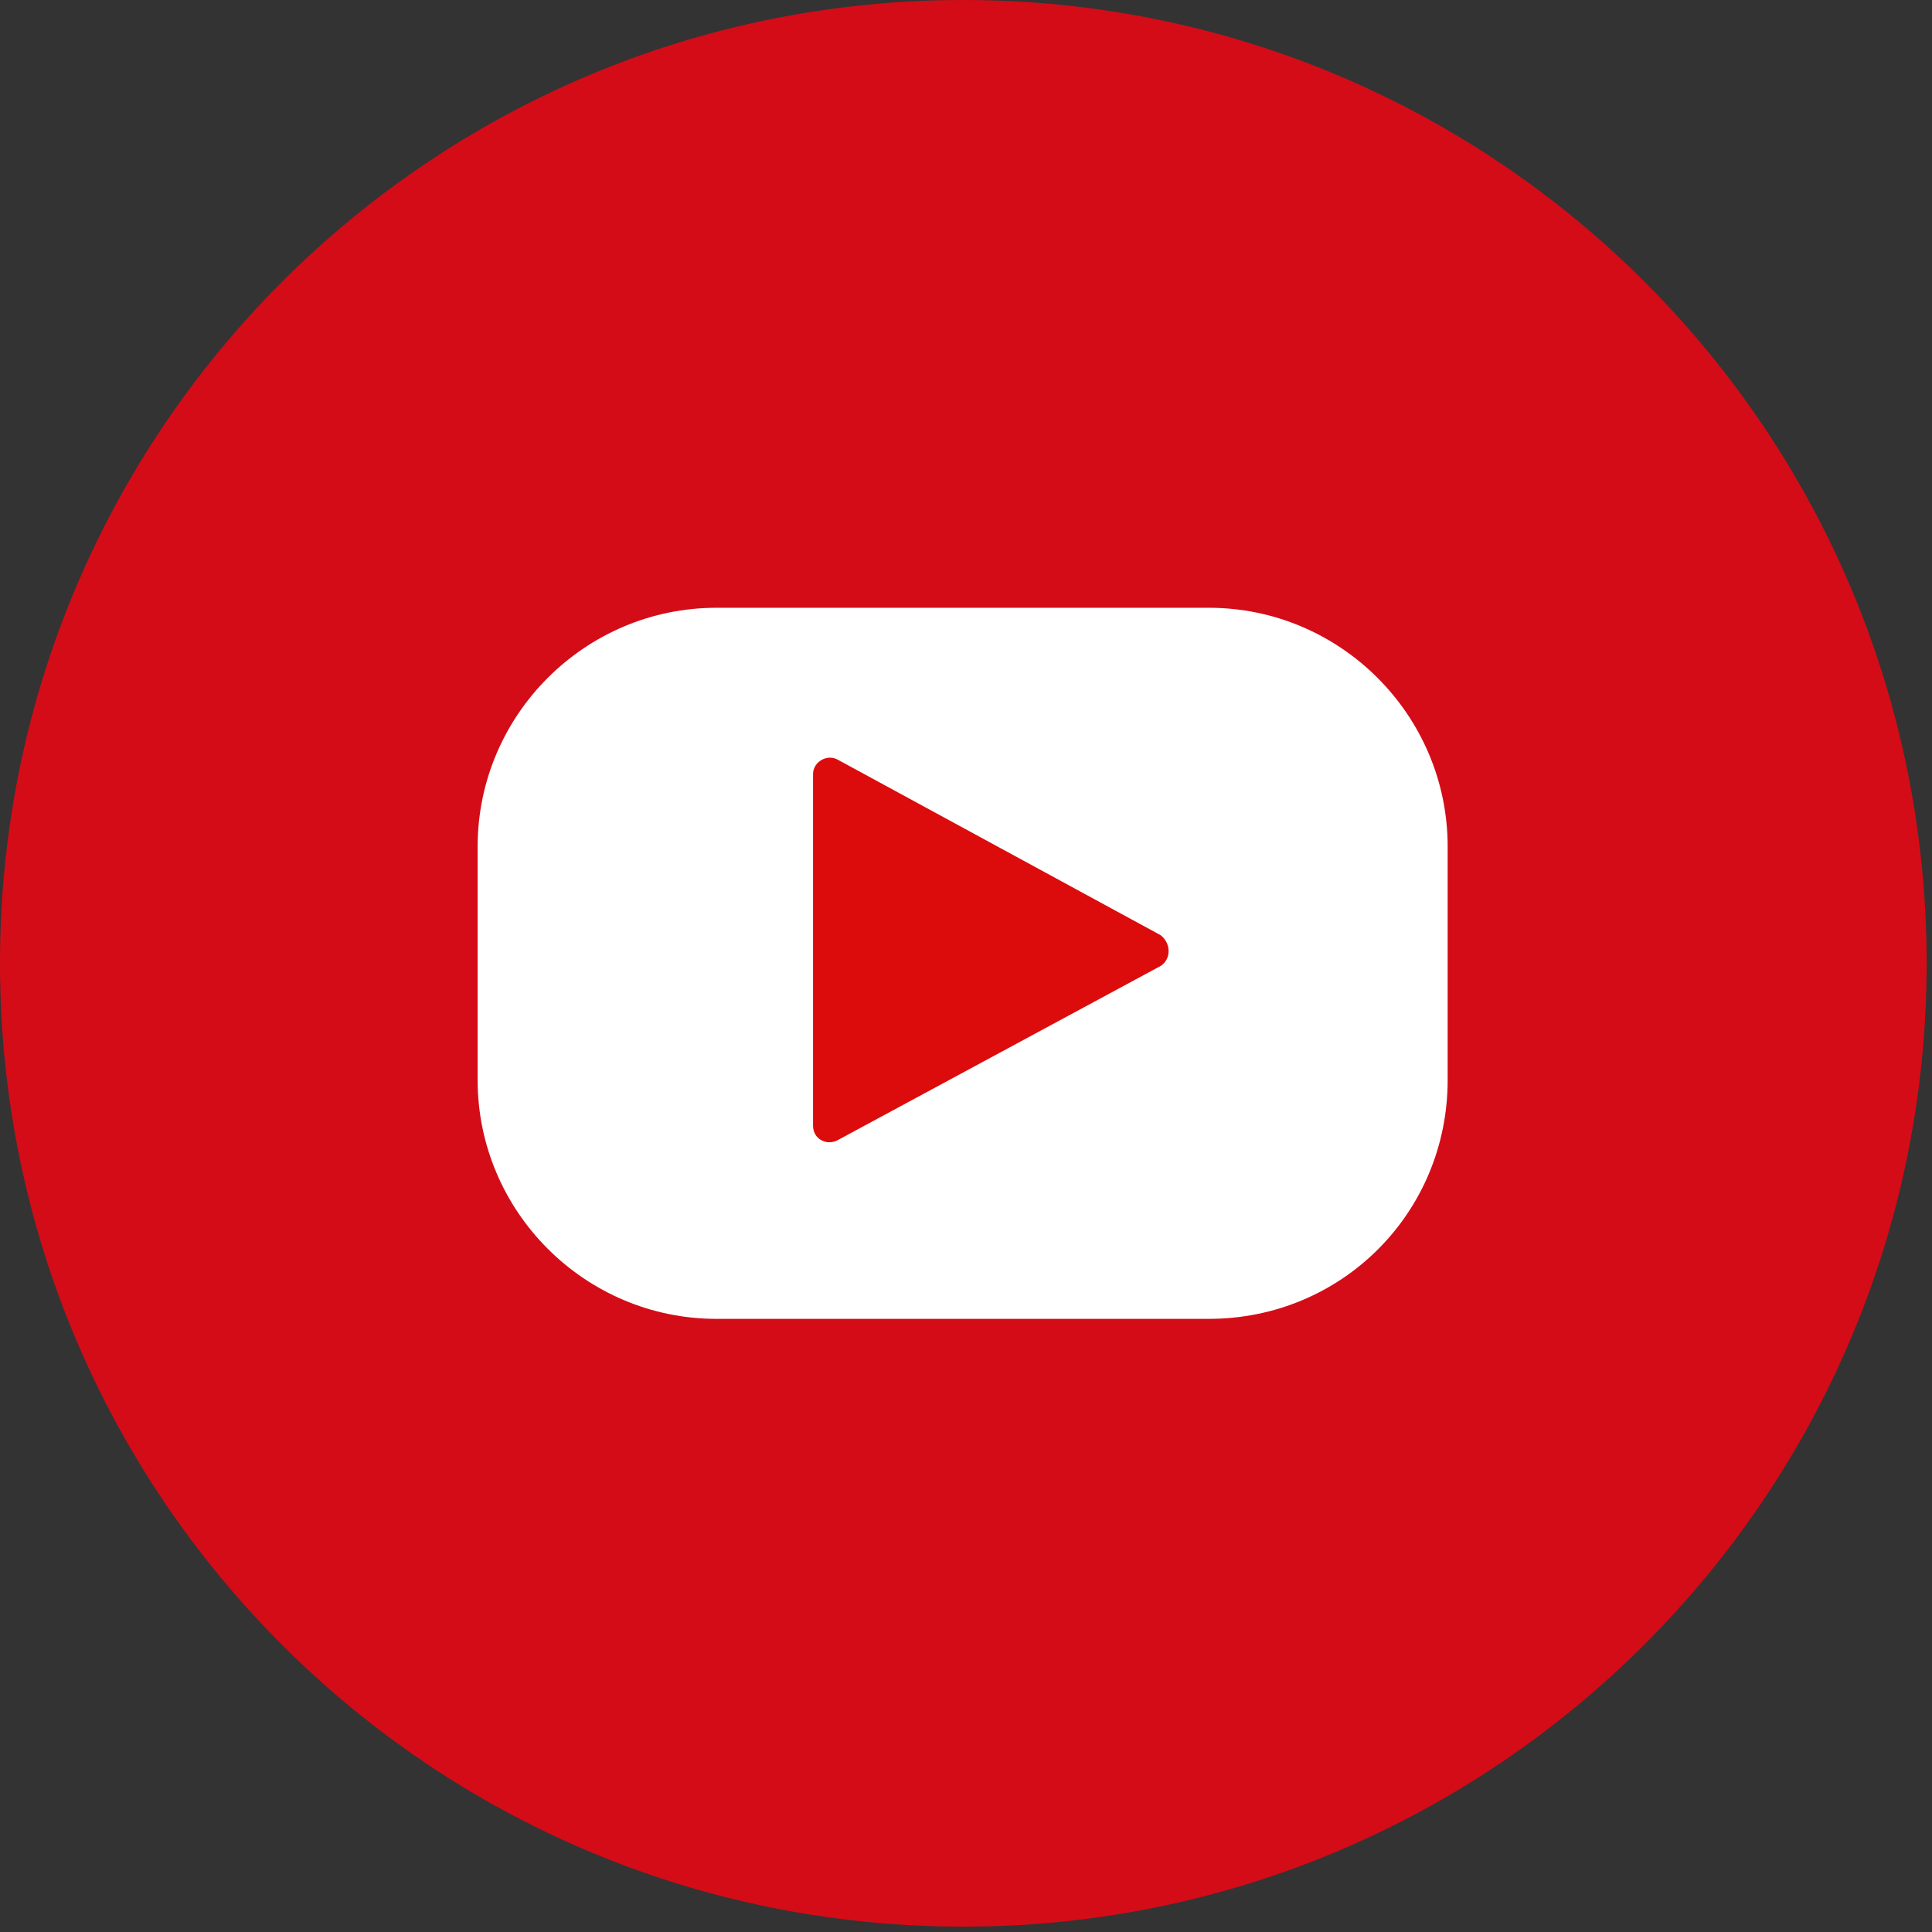
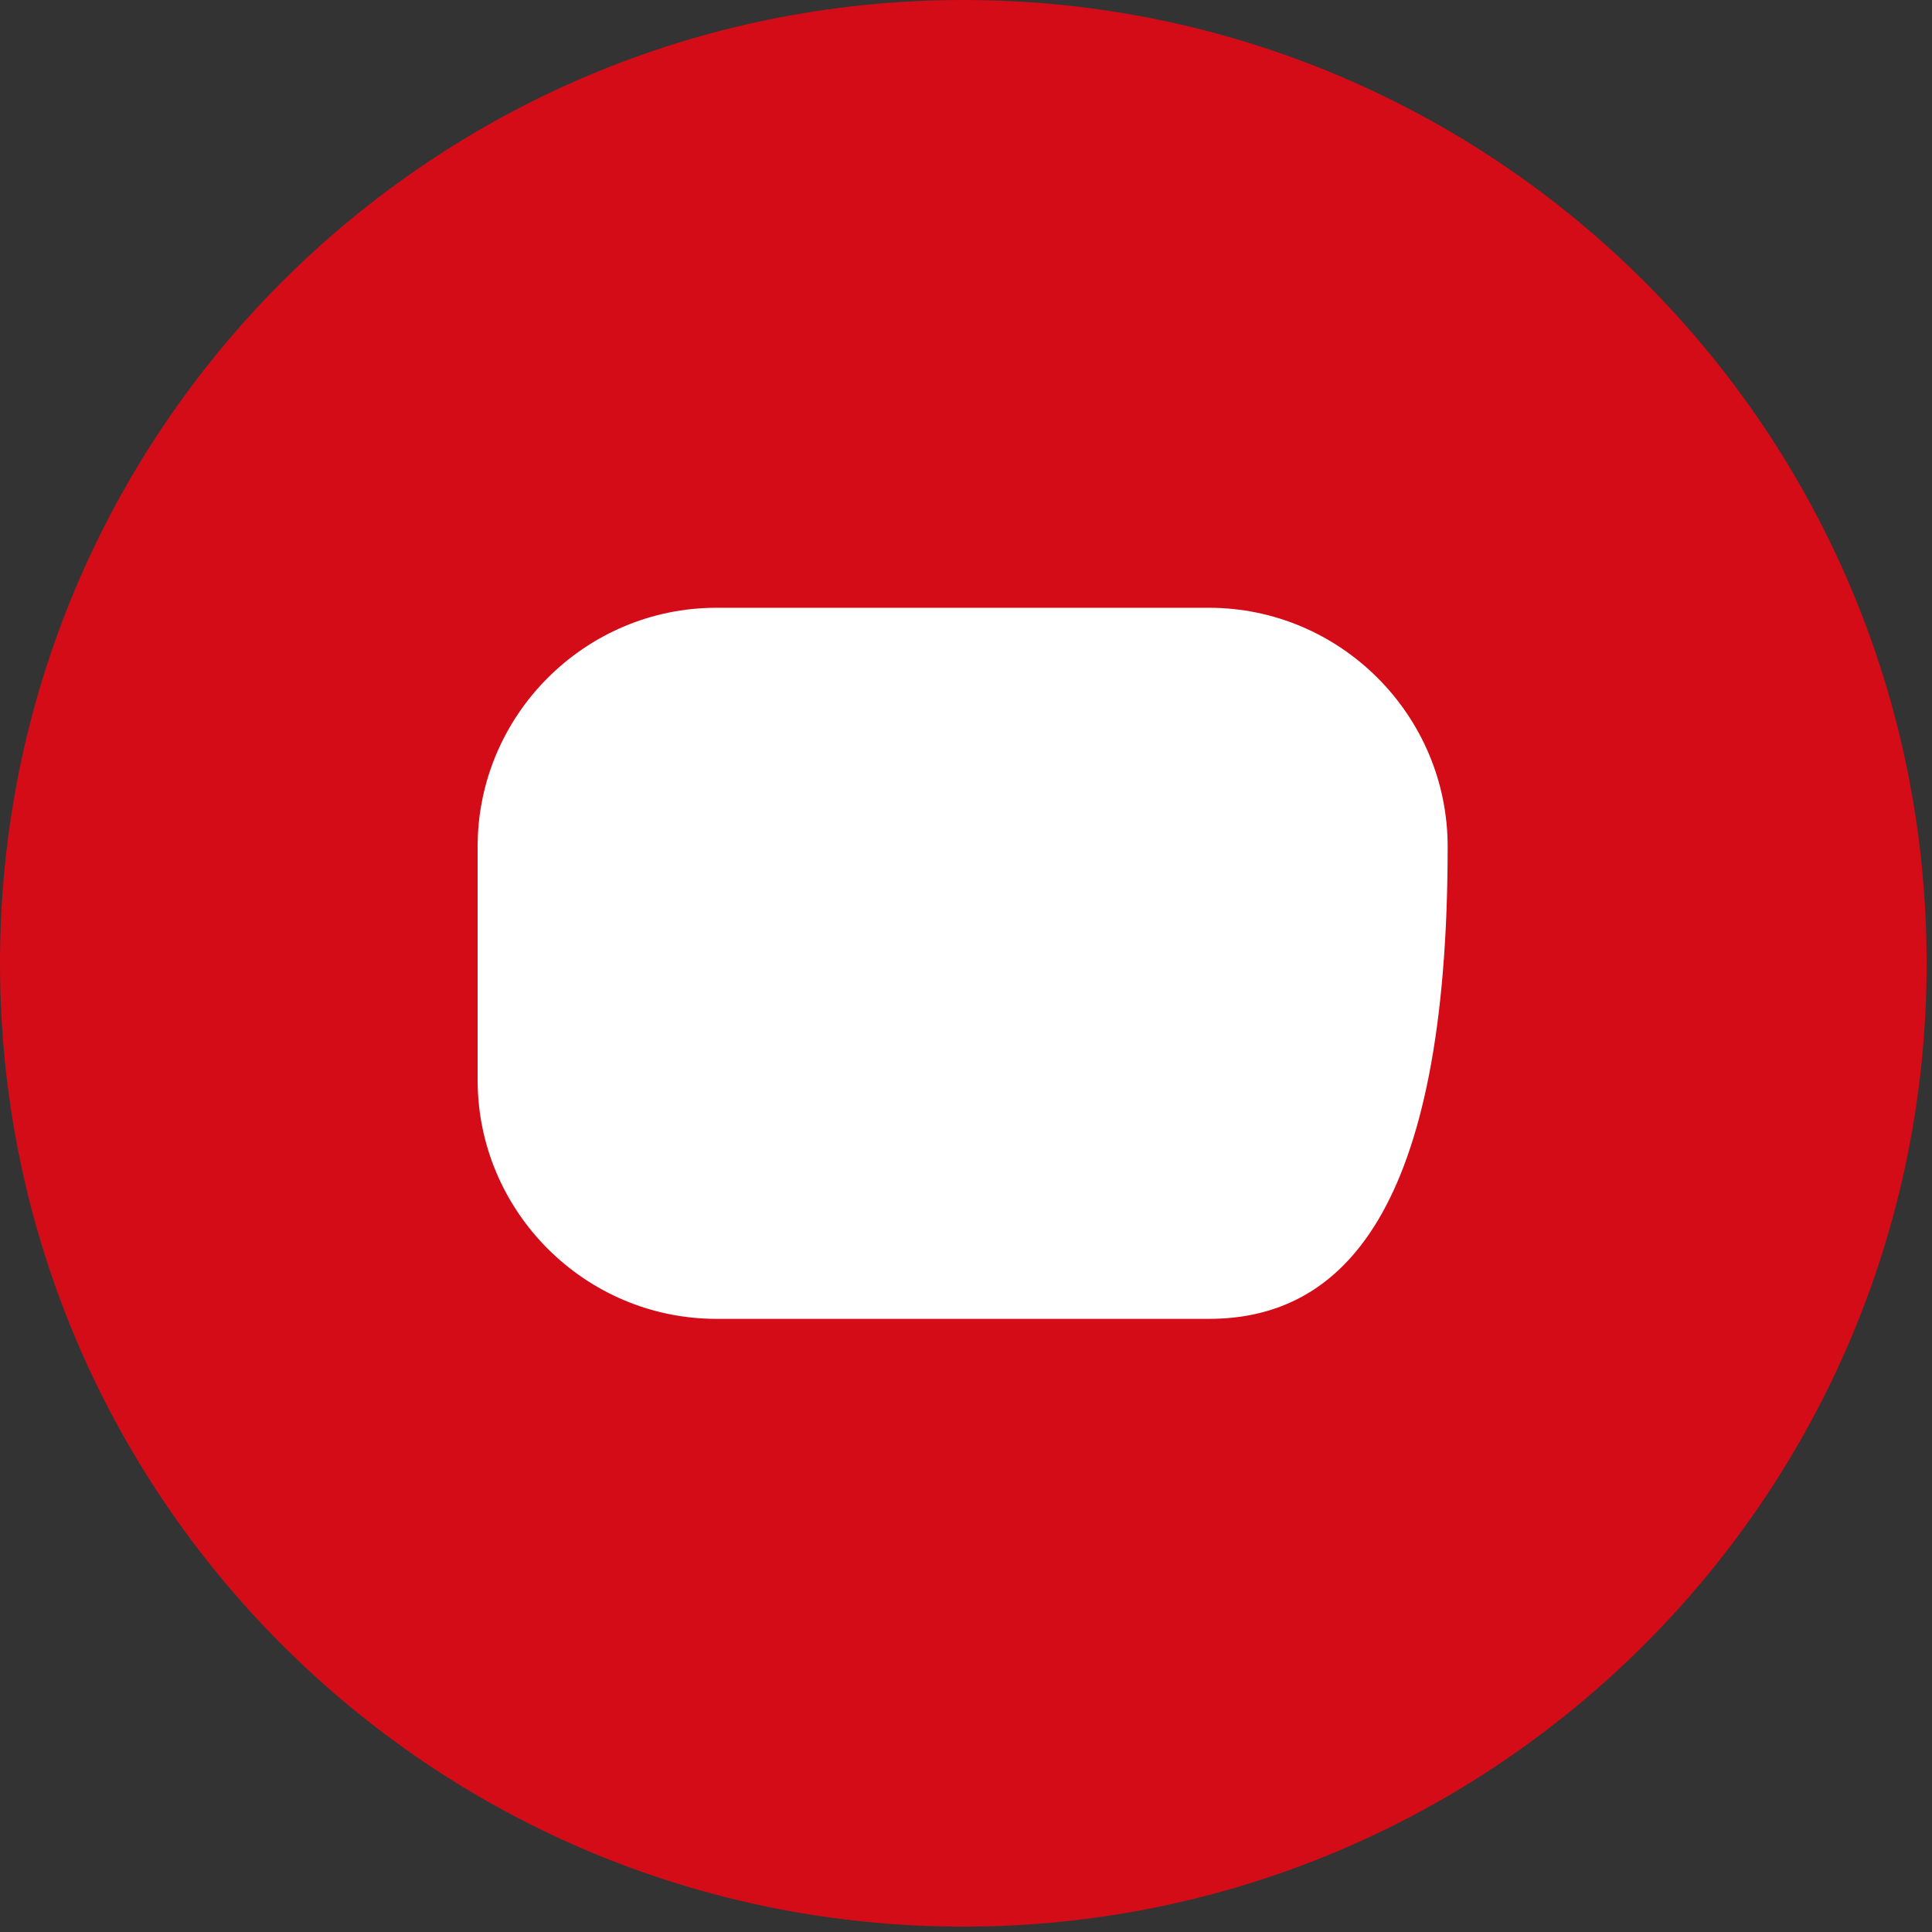
<svg xmlns="http://www.w3.org/2000/svg" width="144" height="144" viewBox="0 0 144 144" fill="none">
  <rect x="0" y="0" width="144" height="144" fill="#333333" stroke="none" />
  <path d="M143.6 71.8C143.6 32.1 111.5 0 71.8 0C32.1 0 0 32.1 0 71.8C0 111.5 32.1 143.6 71.8 143.6C111.4 143.6 143.6 111.5 143.6 71.8Z" fill="#D40C18" />
-   <path d="M90.1 98.3H53.4C43.6 98.3 35.6 90.3 35.6 80.5V63.1C35.6 53.3 43.6 45.3 53.4 45.3H90.1C99.9 45.3 107.9 53.3 107.9 63.1V80.5C107.9 90.4 100 98.3 90.1 98.3Z" fill="white" />
-   <path d="M86.5 72L62.4 85C61.6 85.4 60.6 84.9 60.6 83.9V57.7C60.6 56.8 61.6 56.2 62.4 56.6L86.5 69.7C87.3 70.3 87.3 71.5 86.5 72Z" fill="#DB0C0B" />
+   <path d="M90.1 98.3H53.4C43.6 98.3 35.6 90.3 35.6 80.5V63.1C35.6 53.3 43.6 45.3 53.4 45.3H90.1C99.9 45.3 107.9 53.3 107.9 63.1C107.9 90.4 100 98.3 90.1 98.3Z" fill="white" />
</svg>